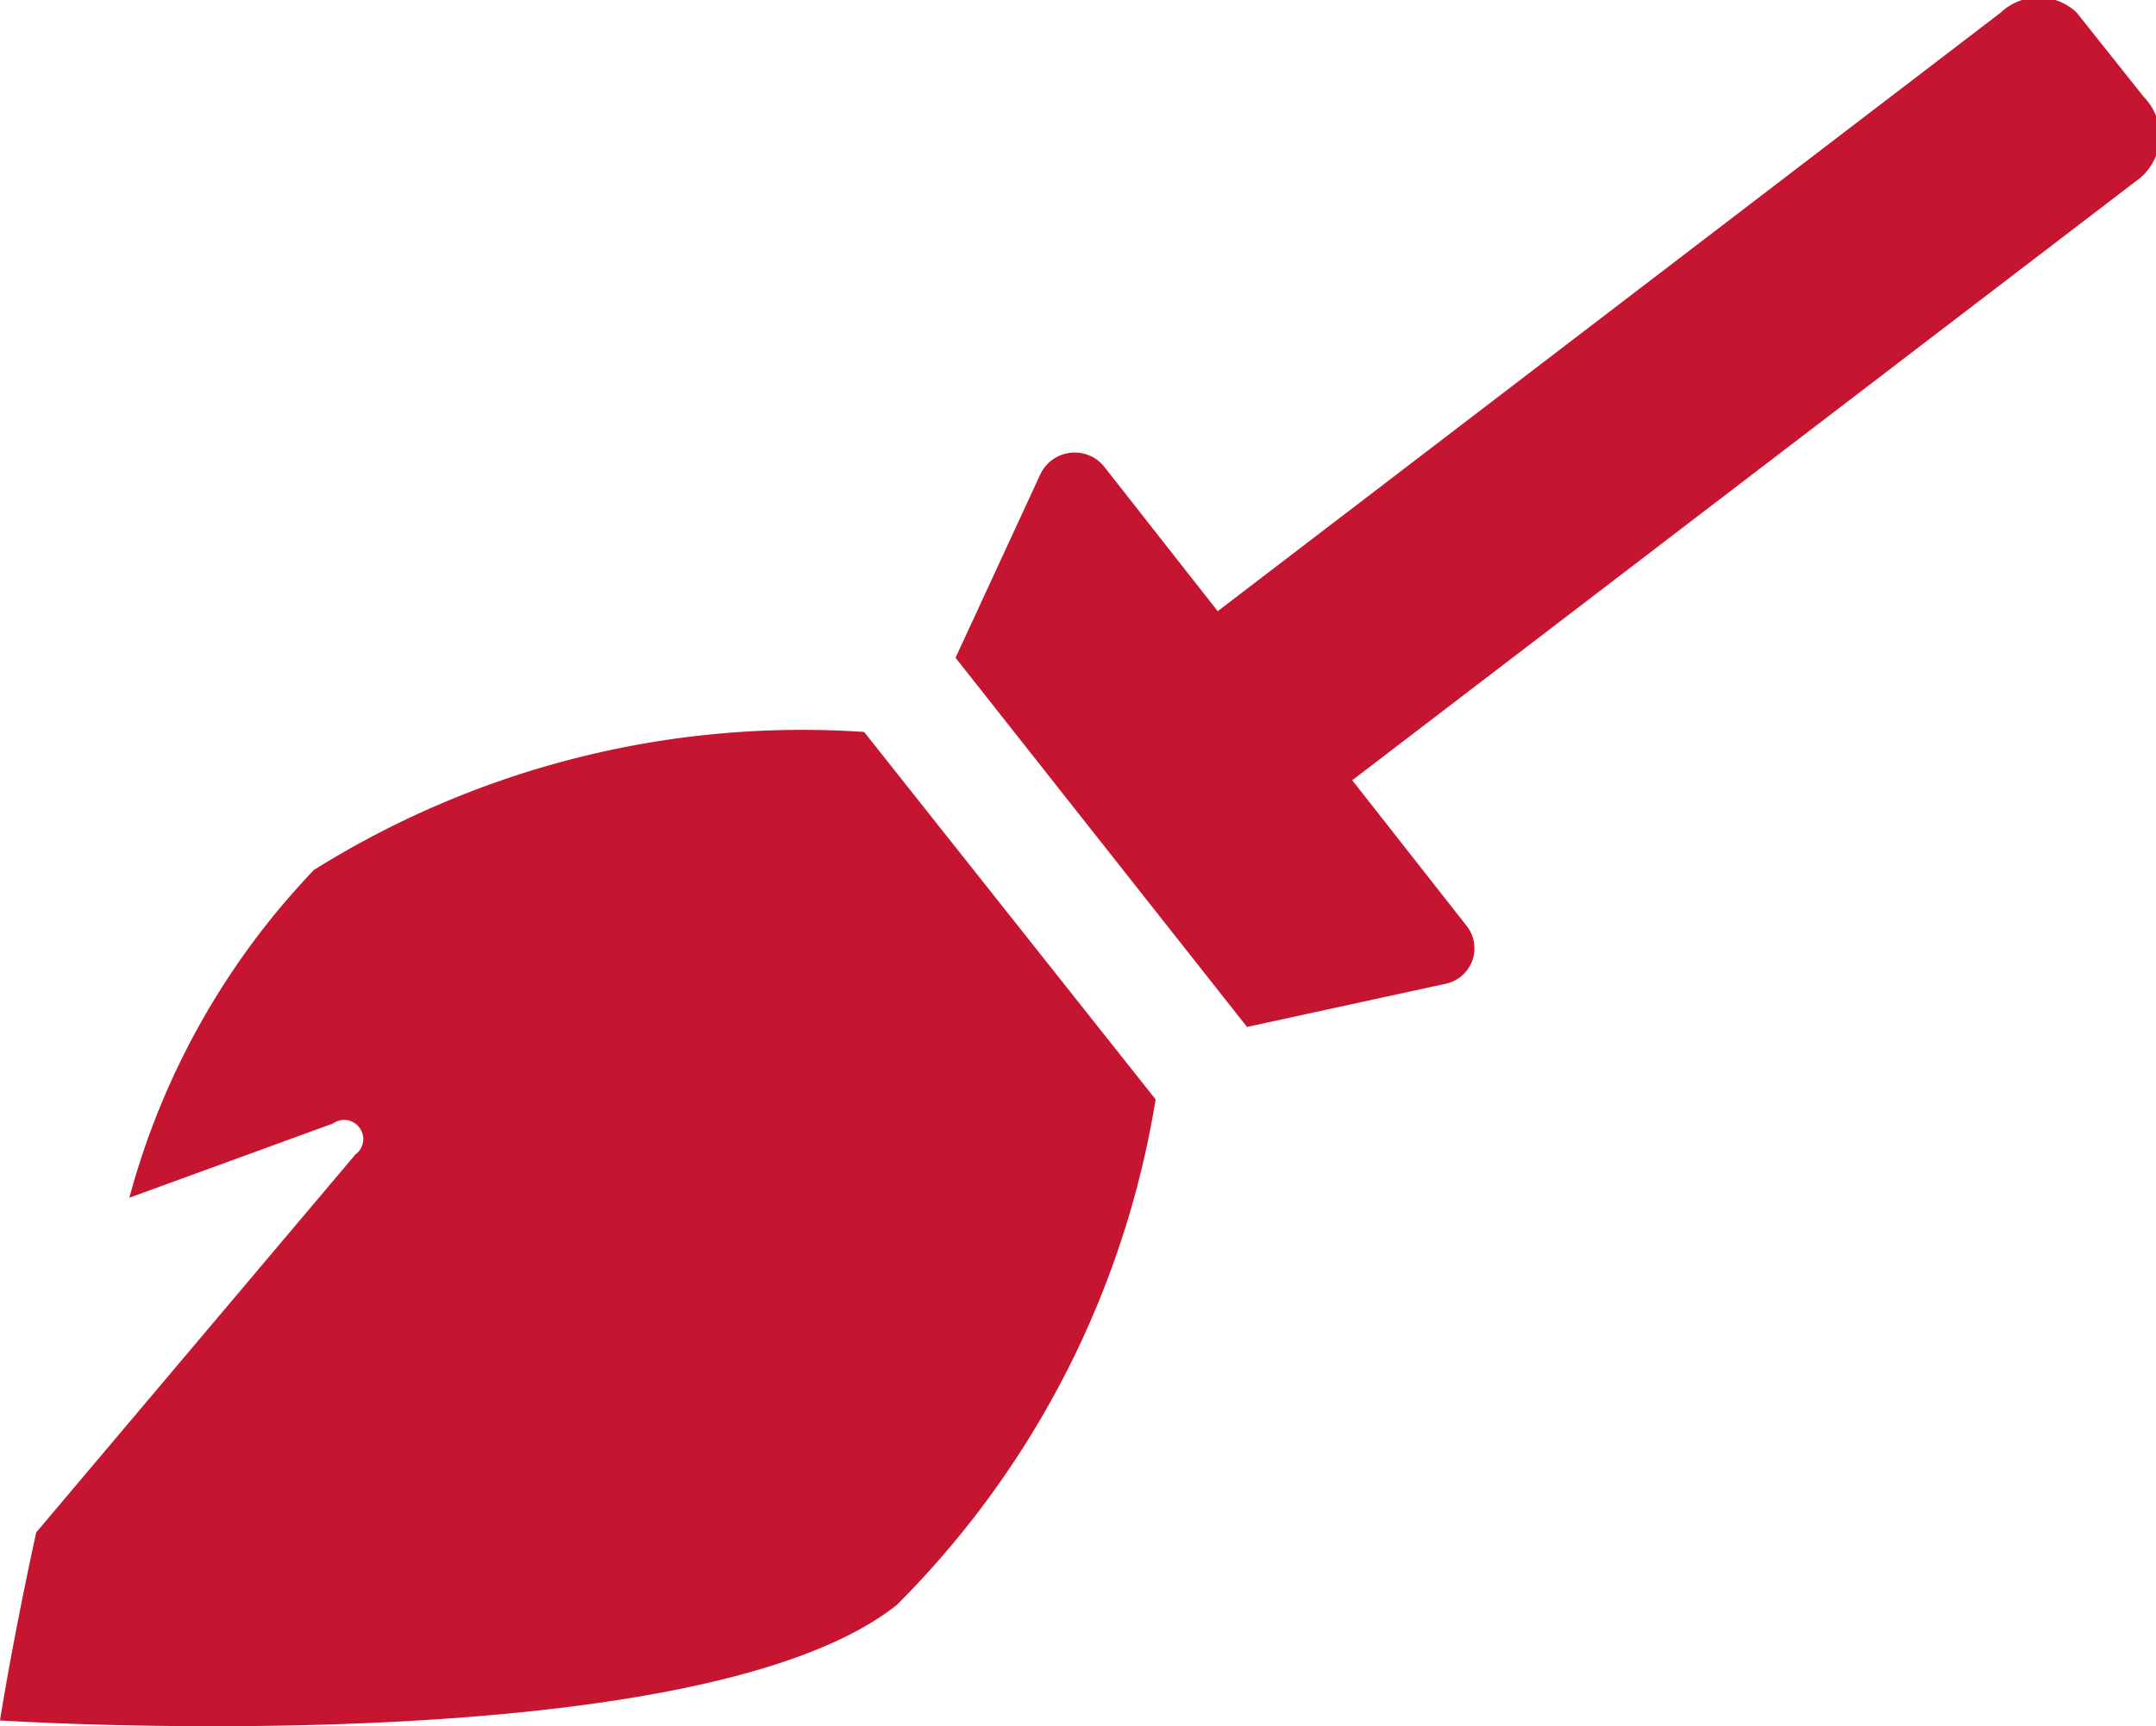
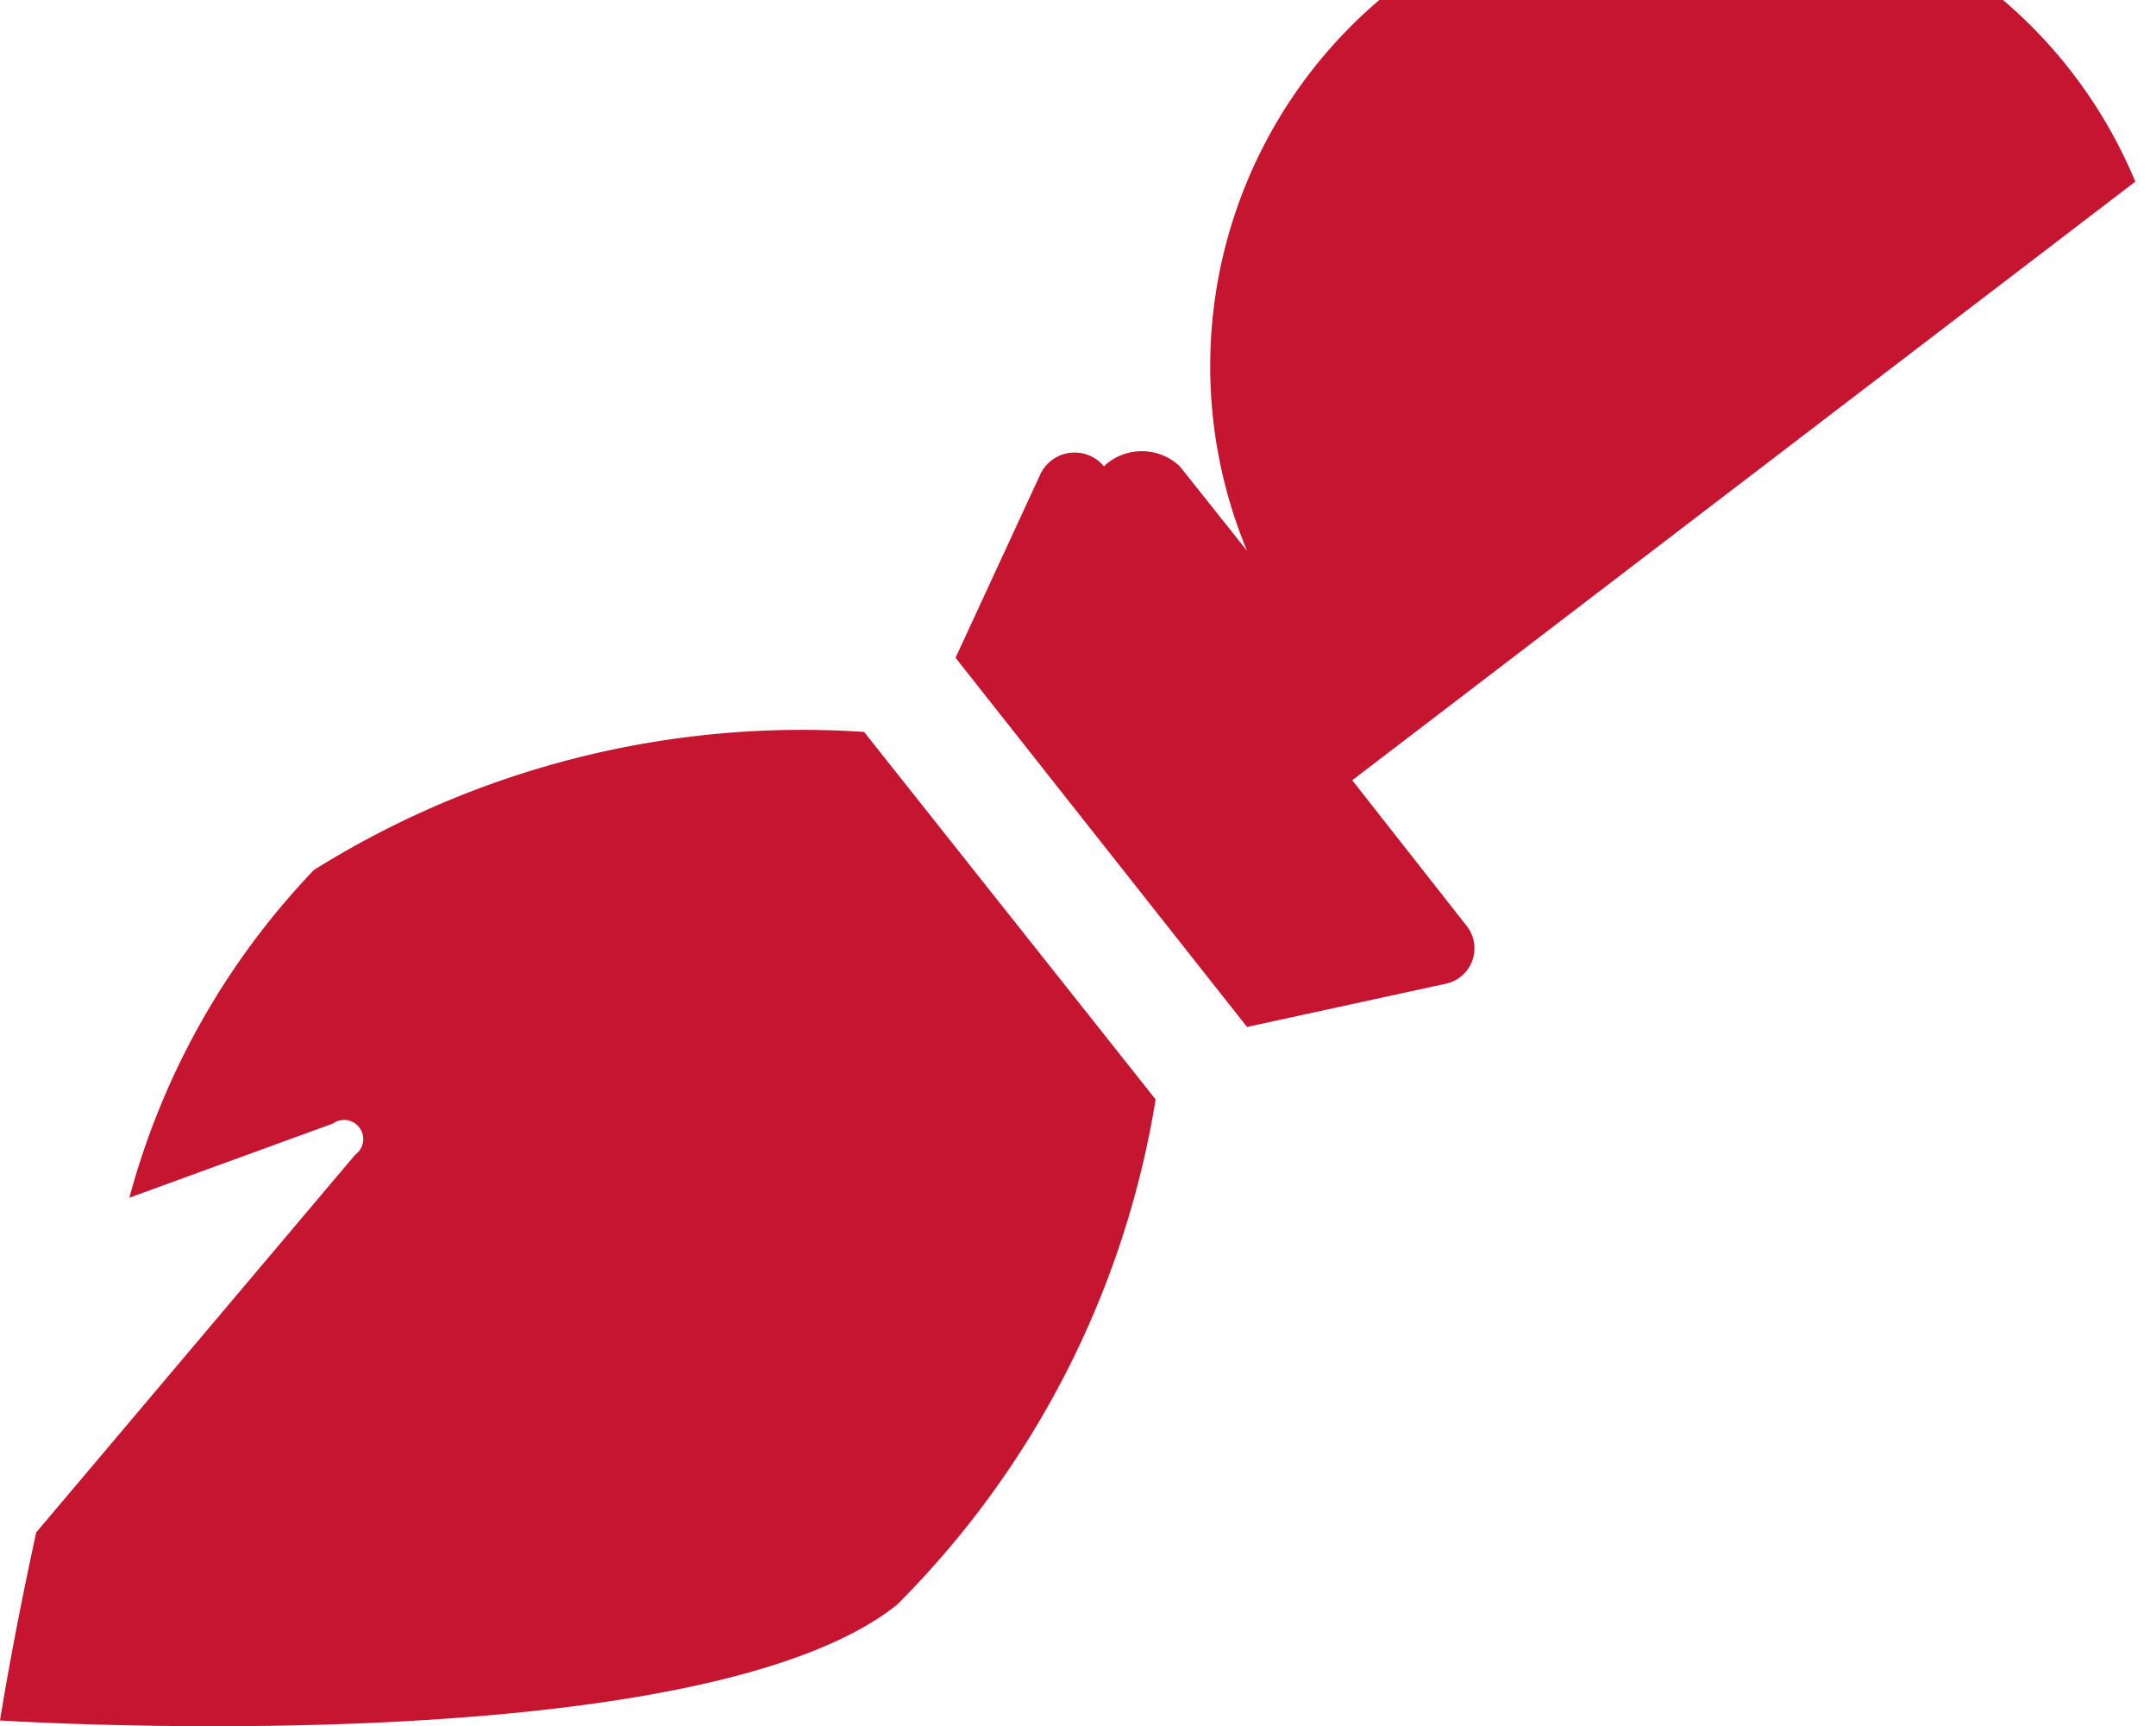
<svg xmlns="http://www.w3.org/2000/svg" width="4.41mm" height="3.53mm" viewBox="0 0 12.5 10">
-   <path d="M2360.76,3248.12a5.35,5.35,0,0,1-1.5,2.93c-1.17.93-5.2.67-5.2.67s.07-.45.21-1.09l1.85-2.19a.11.11,0,0,0-.13-.18l-1.18.43a4.4,4.4,0,0,1,1.07-1.9,5.34,5.34,0,0,1,3.19-.8Zm5.68-5.32-4.54,3.47.66.84a.21.21,0,0,1-.12.34l-1.15.25-1.69-2.14.49-1.06a.22.22,0,0,1,.37-.05l.66.84,4.54-3.47a.32.32,0,0,1,.44,0l.39.49A.32.32,0,0,1,2366.44,3242.8Z" transform="translate(-2354.06 -3241.75)" fill="#c61531" />
+   <path d="M2360.76,3248.12a5.35,5.35,0,0,1-1.5,2.93c-1.17.93-5.2.67-5.2.67s.07-.45.21-1.09l1.85-2.19a.11.11,0,0,0-.13-.18l-1.18.43a4.4,4.4,0,0,1,1.07-1.9,5.34,5.34,0,0,1,3.19-.8Zm5.68-5.32-4.54,3.47.66.84a.21.21,0,0,1-.12.34l-1.15.25-1.69-2.14.49-1.06a.22.22,0,0,1,.37-.05a.32.32,0,0,1,.44,0l.39.49A.32.32,0,0,1,2366.44,3242.8Z" transform="translate(-2354.06 -3241.75)" fill="#c61531" />
</svg>